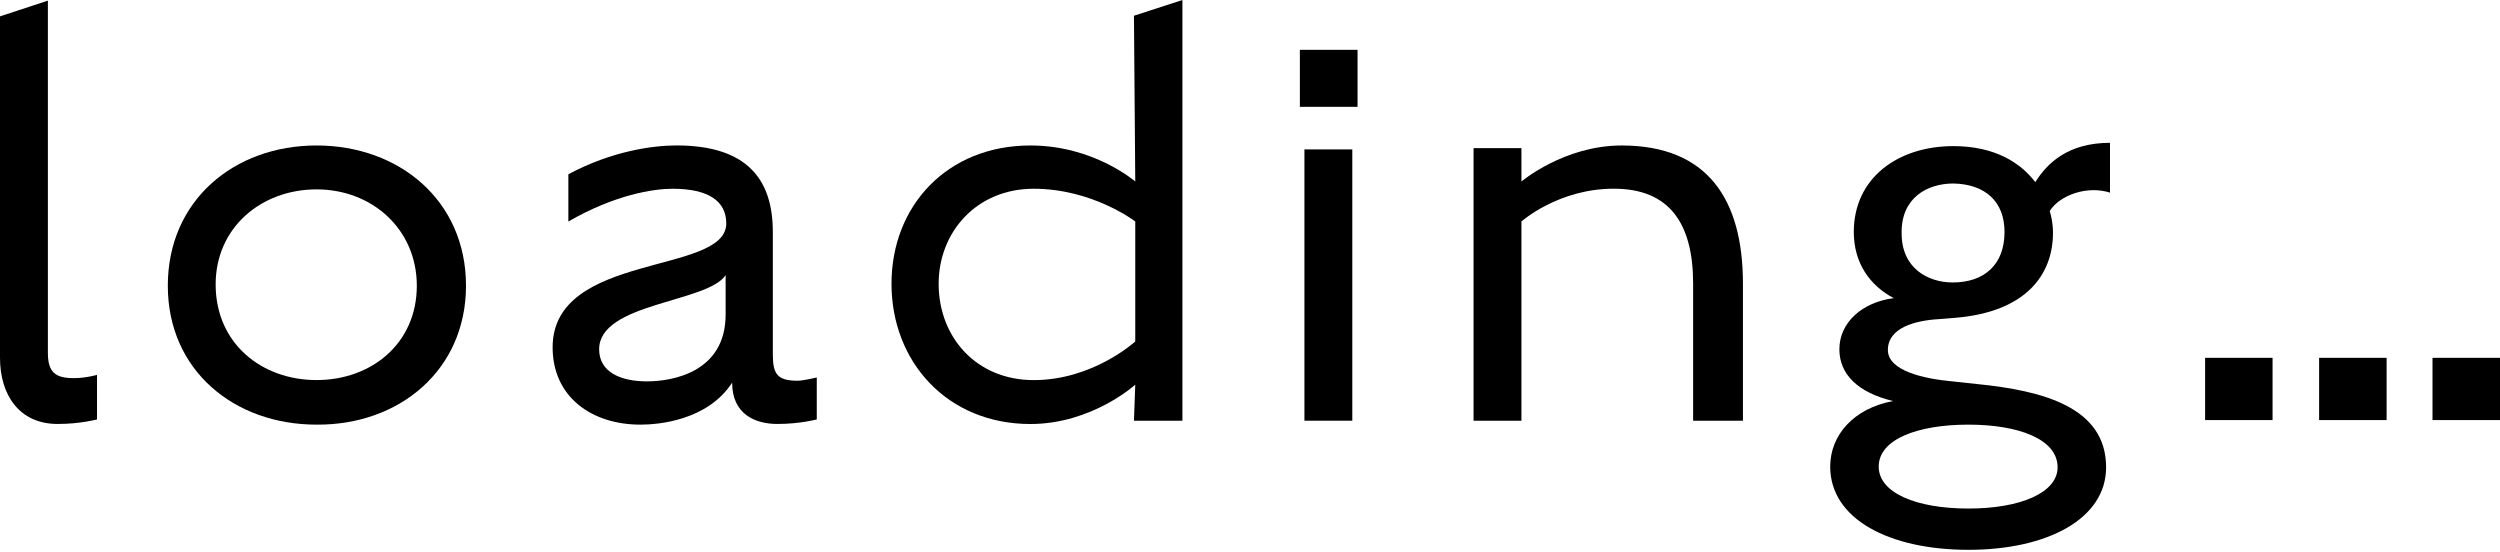
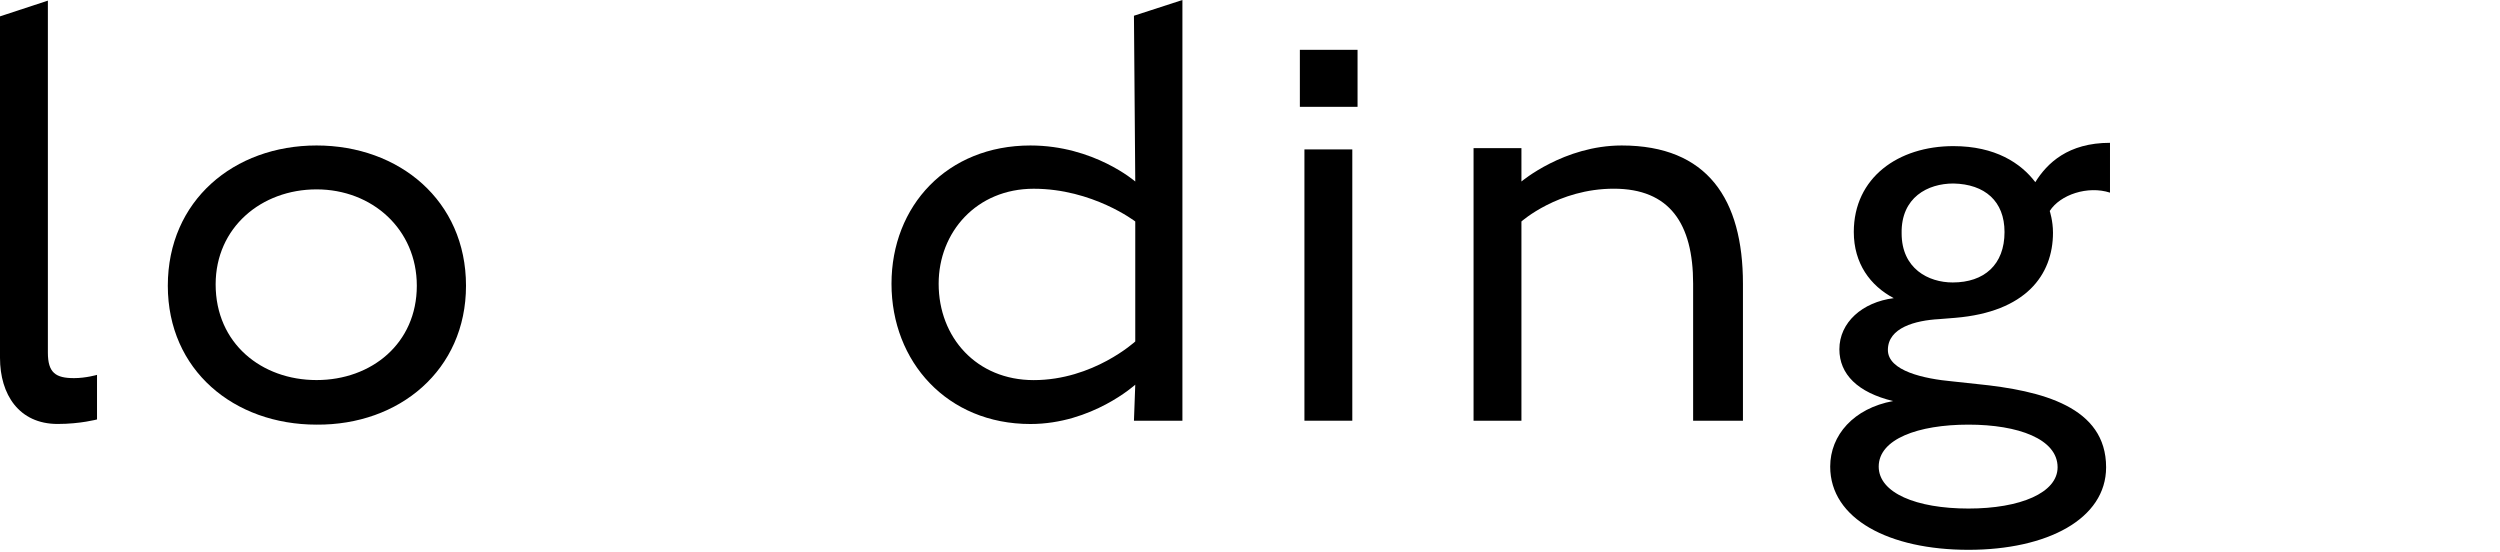
<svg xmlns="http://www.w3.org/2000/svg" version="1.1" id="_イヤー_2" x="0px" y="0px" viewBox="0 0 55.3 12.2" style="enable-background:new 0 0 55.3 12.2;" xml:space="preserve">
  <g>
    <g>
-       <path d="M1.275,9.378C0.42,9.378,0,8.727,0,7.915V0.362l1.059-0.348v7.785c0,0.449,0.174,0.565,0.579,0.565    c0.261,0,0.508-0.072,0.508-0.072v0.986C2.146,9.277,1.783,9.378,1.275,9.378z" />
+       <path d="M1.275,9.378C0.42,9.378,0,8.727,0,7.915V0.362l1.059-0.348v7.785c0,0.449,0.174,0.565,0.579,0.565    c0.261,0,0.508-0.072,0.508-0.072v0.986C2.146,9.277,1.783,9.378,1.275,9.378" />
      <path d="M7.002,9.393c-1.826,0-3.29-1.203-3.29-3.073c0-1.884,1.464-3.102,3.29-3.102c1.827,0,3.306,1.218,3.306,3.102    C10.308,8.19,8.829,9.408,7.002,9.393z M7.002,4.189c-1.218,0-2.232,0.841-2.232,2.102c0,1.305,1.015,2.116,2.232,2.116    S9.22,7.596,9.22,6.32C9.22,5.073,8.234,4.189,7.002,4.189z" />
-       <path d="M17.195,9.378c-0.492,0-1-0.217-1-0.913c-0.551,0.841-1.638,0.928-2.029,0.928c-1.073,0-1.942-0.609-1.942-1.71    c0-2.116,3.841-1.595,3.841-2.74c0-0.493-0.391-0.768-1.188-0.768c-0.42,0-1.275,0.13-2.305,0.725V3.855    c0.972-0.521,1.885-0.638,2.392-0.638c1.58,0,2.131,0.769,2.131,1.914v2.711c0,0.435,0.102,0.58,0.551,0.58    c0.116,0,0.421-0.072,0.421-0.072v0.928C18.065,9.277,17.703,9.378,17.195,9.378z M13.253,7.726c0,0.507,0.479,0.71,1.058,0.71    c0.565,0,1.74-0.203,1.74-1.479v-0.87C15.645,6.697,13.253,6.697,13.253,7.726z" />
      <path d="M25.112,8.509c0,0-0.957,0.87-2.319,0.87c-1.841,0-3.073-1.377-3.073-3.102c0-1.725,1.232-3.059,3.073-3.059    c1.406,0,2.319,0.797,2.319,0.797l-0.029-3.667L26.155,0v9.306h-1.072L25.112,8.509z M22.865,4.175    c-1.262,0-2.102,0.957-2.102,2.102c0,1.189,0.84,2.131,2.102,2.131c1.319,0,2.247-0.855,2.247-0.855V4.899    C25.112,4.899,24.17,4.175,22.865,4.175z" />
      <path d="M28.753,1.102h1.276v1.261h-1.276V1.102z M28.854,3.305h1.059v6.001h-1.059V3.305z" />
      <path d="M37.452,6.276c0-1.333-0.522-2.102-1.755-2.102c-1.231,0-2.043,0.725-2.043,0.725v4.407h-1.059v-6.03h1.059v0.739    c0,0,0.941-0.797,2.218-0.797c1.898,0,2.682,1.189,2.682,3.059v3.03h-1.102V6.276z" />
      <path d="M45.34,4.667c0,0,0.072,0.217,0.072,0.479c0,0.942-0.608,1.754-2.159,1.884l-0.362,0.029    c-0.522,0.029-1.131,0.188-1.131,0.682c0,0.464,0.797,0.638,1.435,0.696l0.537,0.058c1.449,0.145,2.855,0.508,2.855,1.841    c0,1.145-1.305,1.826-3.044,1.826c-1.754,0-3.059-0.681-3.059-1.841c0-0.696,0.521-1.29,1.392-1.45    c-0.783-0.188-1.189-0.594-1.189-1.145c0-0.594,0.508-1.043,1.203-1.131c-0.521-0.275-0.884-0.768-0.884-1.464    c0-1.203,0.985-1.899,2.203-1.899c0.928,0,1.493,0.377,1.812,0.797c0.261-0.42,0.725-0.87,1.652-0.87v1.102    C46.181,4.102,45.572,4.305,45.34,4.667z M43.543,9.393c-1.116,0-1.986,0.319-1.986,0.928c0,0.58,0.826,0.928,1.986,0.928    c1.145,0,1.971-0.348,1.971-0.913C45.514,9.712,44.645,9.393,43.543,9.393z M43.209,4.059c-0.565,0-1.159,0.305-1.145,1.102    c0,0.783,0.594,1.087,1.13,1.087c0.696,0,1.146-0.392,1.146-1.116C44.34,4.45,43.905,4.073,43.209,4.059z" />
-       <path d="M48.777,7.915h1.492v1.377h-1.492V7.915z M51.299,7.915h1.493v1.377h-1.493V7.915z M53.807,7.915H55.3v1.377h-1.493V7.915    z" />
    </g>
  </g>
</svg>